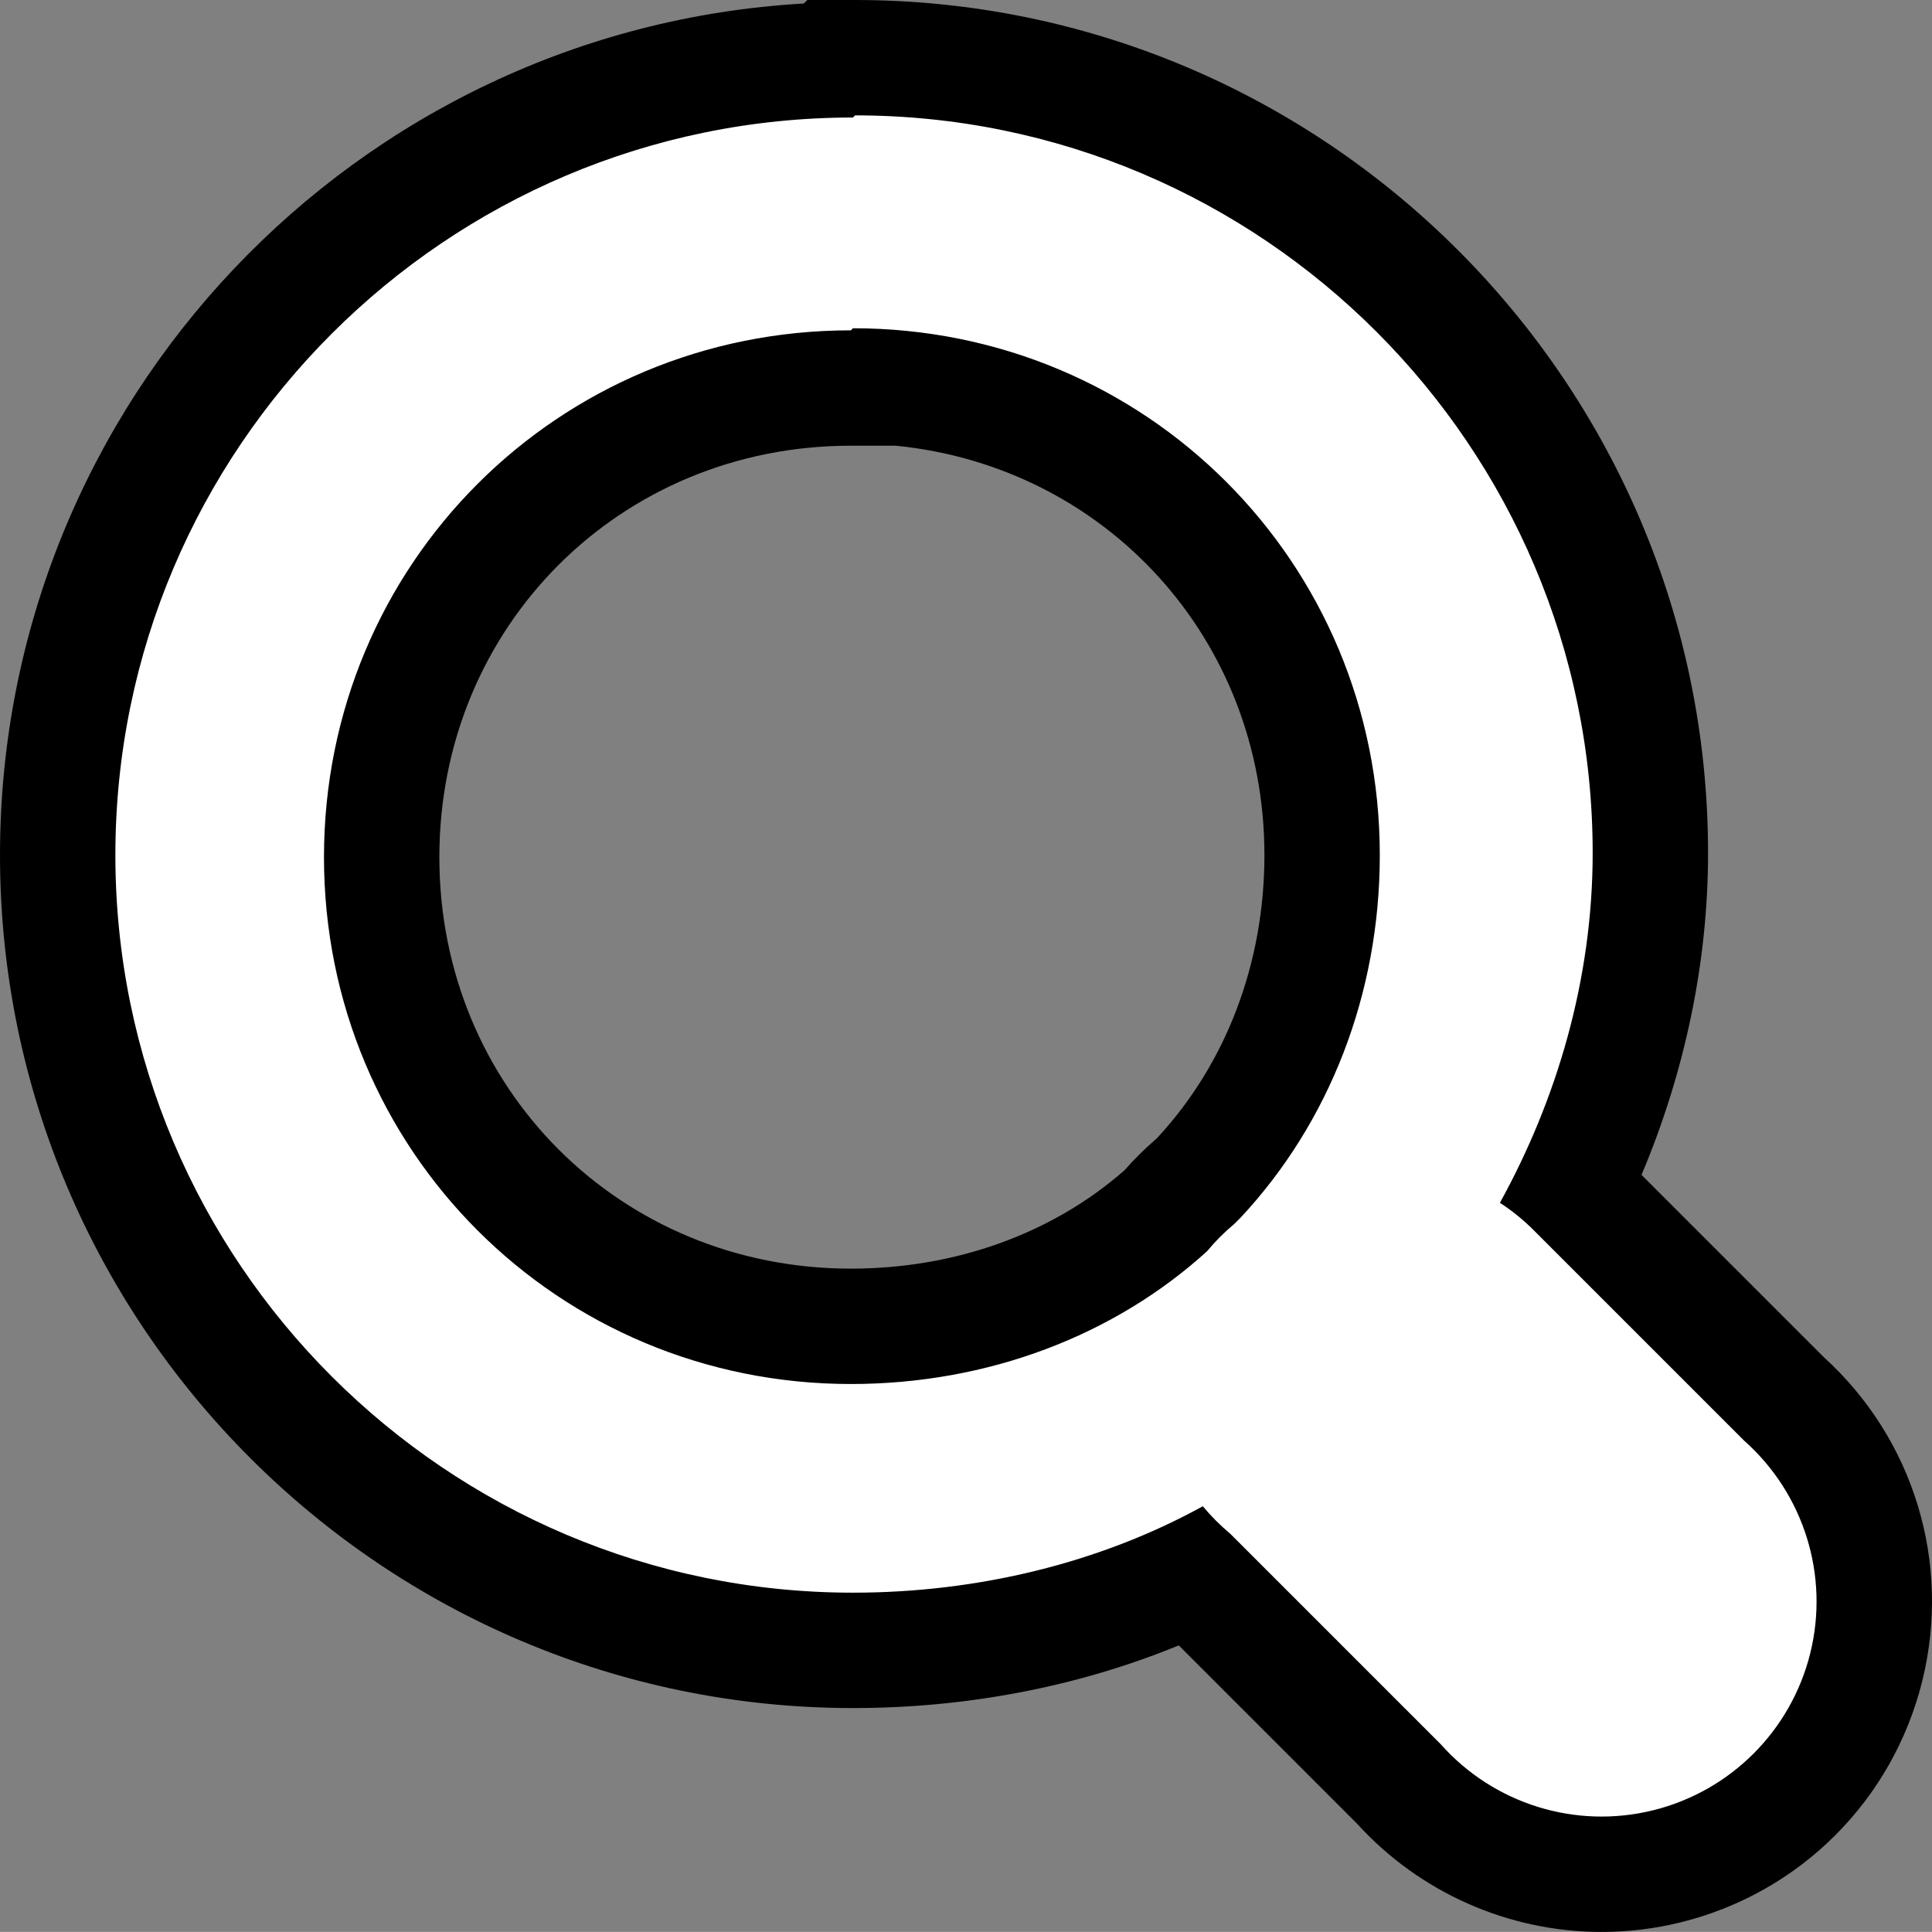
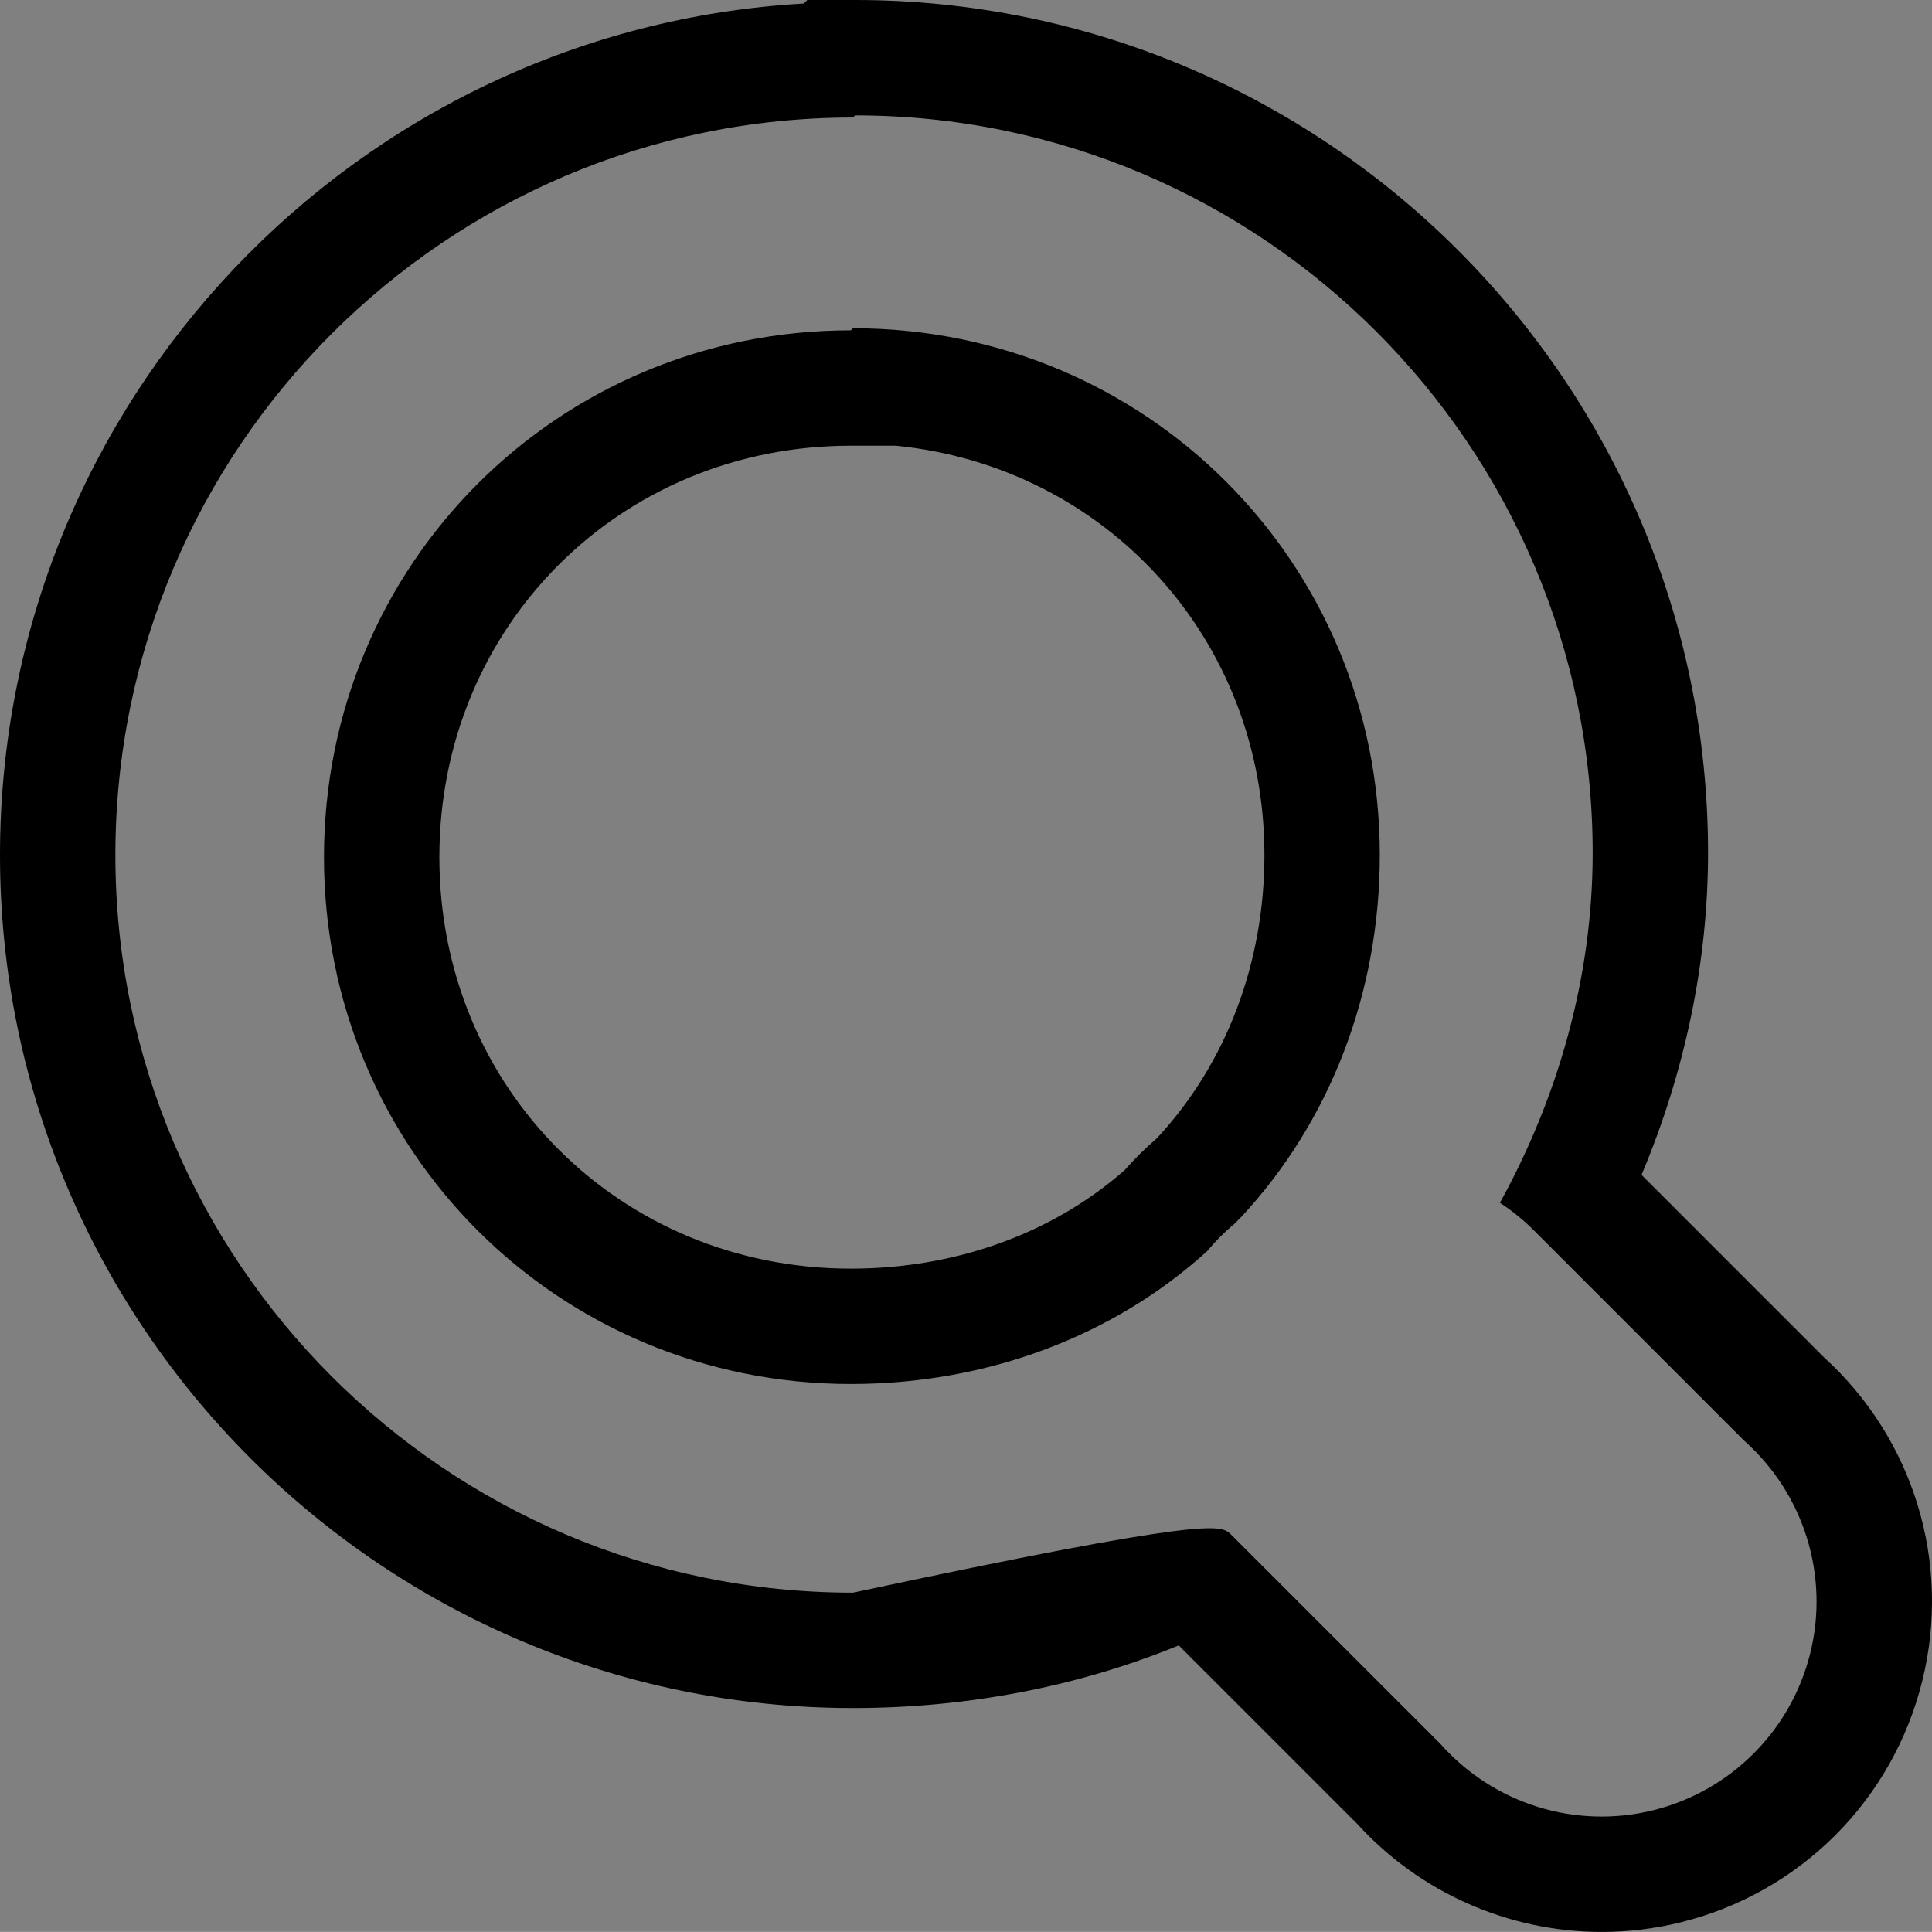
<svg xmlns="http://www.w3.org/2000/svg" width="33.49" height="33.488" viewBox="0 0 33.49 33.488">
  <rect x="0" y="0" width="33.49" height="33.488" fill="#808080" stroke="none" />
  <g id="Group_768" data-name="Group 768" transform="translate(-7272.537 255.962)">
    <g id="Icon_open-magnifying-glass" data-name="Icon open-magnifying-glass" transform="translate(7274.537 -253.962)">
      <g id="Icon_open-magnifying-glass-2" data-name="Icon open-magnifying-glass" transform="translate(0 0.045)" fill="#fff">
-         <path d="M 25.763 30.444 C 24.424 30.444 23.146 29.874 22.251 28.88 L 18.656 25.286 C 16.886 26.123 14.872 26.563 12.786 26.563 C 5.184 26.563 -1 20.378 -1 12.777 C -1 5.316 4.957 -0.779 12.365 -1.002 L 12.408 -1.045 L 12.822 -1.045 C 20.423 -1.045 26.608 5.139 26.608 12.741 C 26.608 14.701 26.144 16.69 25.26 18.541 C 25.271 18.551 25.281 18.562 25.292 18.572 L 28.925 22.206 C 30.224 23.375 30.77 25.152 30.351 26.851 C 29.929 28.56 28.605 29.884 26.896 30.306 C 26.525 30.397 26.144 30.444 25.763 30.444 Z M 12.749 4.681 C 8.189 4.681 4.616 8.253 4.616 12.814 C 4.616 17.374 8.189 20.946 12.749 20.946 C 14.826 20.946 16.76 20.237 18.203 18.947 C 18.362 18.763 18.535 18.59 18.721 18.432 L 18.787 18.366 C 20.162 16.887 20.918 14.903 20.918 12.777 C 20.918 8.353 17.556 4.858 13.19 4.654 L 13.163 4.681 L 12.749 4.681 Z" stroke="none" />
-         <path d="M 12.822 -0.045 L 12.786 -0.008 C 5.735 -0.008 -3.814697265625e-06 5.727 -3.814697265625e-06 12.777 C -3.814697265625e-06 19.827 5.735 25.563 12.786 25.563 C 14.941 25.563 17.06 25.051 18.85 24.065 C 18.993 24.237 19.152 24.396 19.324 24.54 L 22.977 28.193 C 23.897 29.227 25.313 29.667 26.656 29.335 C 27.999 29.003 29.048 27.954 29.38 26.611 C 29.712 25.268 29.272 23.852 28.238 22.932 L 24.585 19.279 C 24.407 19.101 24.211 18.942 24 18.805 C 24.987 17.015 25.608 14.932 25.608 12.741 C 25.608 5.69 19.872 -0.045 12.822 -0.045 M 12.749 21.946 C 7.671 21.946 3.616 17.891 3.616 12.814 C 3.616 7.736 7.671 3.681 12.749 3.681 L 12.786 3.645 C 17.863 3.645 21.918 7.699 21.918 12.777 C 21.918 15.188 21.041 17.416 19.507 19.06 C 19.471 19.097 19.434 19.133 19.397 19.17 C 19.225 19.313 19.066 19.472 18.923 19.645 C 17.315 21.106 15.123 21.946 12.749 21.946 M 11.994 -2.045 L 12.822 -2.045 C 20.975 -2.045 27.608 4.588 27.608 12.741 C 27.608 14.621 27.212 16.524 26.455 18.321 L 29.615 21.481 C 31.174 22.898 31.828 25.041 31.322 27.091 C 30.81 29.161 29.206 30.765 27.136 31.277 C 26.687 31.388 26.225 31.444 25.763 31.444 C 24.15 31.444 22.61 30.761 21.526 29.57 L 18.433 26.477 C 16.694 27.19 14.769 27.563 12.786 27.563 C 4.633 27.563 -2 20.93 -2 12.777 C -2 4.91 4.175 -1.541 11.933 -1.984 L 11.994 -2.045 Z M 13.528 5.681 L 12.749 5.681 C 8.749 5.681 5.616 8.814 5.616 12.814 C 5.616 16.813 8.749 19.946 12.749 19.946 C 14.557 19.946 16.237 19.342 17.491 18.242 C 17.662 18.048 17.846 17.866 18.041 17.698 L 18.067 17.672 C 19.261 16.38 19.918 14.643 19.918 12.777 C 19.918 9.029 17.166 6.042 13.528 5.681 Z" stroke="none" fill="#000" />
+         <path d="M 12.822 -0.045 L 12.786 -0.008 C 5.735 -0.008 -3.814697265625e-06 5.727 -3.814697265625e-06 12.777 C -3.814697265625e-06 19.827 5.735 25.563 12.786 25.563 C 18.993 24.237 19.152 24.396 19.324 24.54 L 22.977 28.193 C 23.897 29.227 25.313 29.667 26.656 29.335 C 27.999 29.003 29.048 27.954 29.38 26.611 C 29.712 25.268 29.272 23.852 28.238 22.932 L 24.585 19.279 C 24.407 19.101 24.211 18.942 24 18.805 C 24.987 17.015 25.608 14.932 25.608 12.741 C 25.608 5.69 19.872 -0.045 12.822 -0.045 M 12.749 21.946 C 7.671 21.946 3.616 17.891 3.616 12.814 C 3.616 7.736 7.671 3.681 12.749 3.681 L 12.786 3.645 C 17.863 3.645 21.918 7.699 21.918 12.777 C 21.918 15.188 21.041 17.416 19.507 19.06 C 19.471 19.097 19.434 19.133 19.397 19.17 C 19.225 19.313 19.066 19.472 18.923 19.645 C 17.315 21.106 15.123 21.946 12.749 21.946 M 11.994 -2.045 L 12.822 -2.045 C 20.975 -2.045 27.608 4.588 27.608 12.741 C 27.608 14.621 27.212 16.524 26.455 18.321 L 29.615 21.481 C 31.174 22.898 31.828 25.041 31.322 27.091 C 30.81 29.161 29.206 30.765 27.136 31.277 C 26.687 31.388 26.225 31.444 25.763 31.444 C 24.15 31.444 22.61 30.761 21.526 29.57 L 18.433 26.477 C 16.694 27.19 14.769 27.563 12.786 27.563 C 4.633 27.563 -2 20.93 -2 12.777 C -2 4.91 4.175 -1.541 11.933 -1.984 L 11.994 -2.045 Z M 13.528 5.681 L 12.749 5.681 C 8.749 5.681 5.616 8.814 5.616 12.814 C 5.616 16.813 8.749 19.946 12.749 19.946 C 14.557 19.946 16.237 19.342 17.491 18.242 C 17.662 18.048 17.846 17.866 18.041 17.698 L 18.067 17.672 C 19.261 16.38 19.918 14.643 19.918 12.777 C 19.918 9.029 17.166 6.042 13.528 5.681 Z" stroke="none" fill="#000" />
      </g>
    </g>
  </g>
</svg>